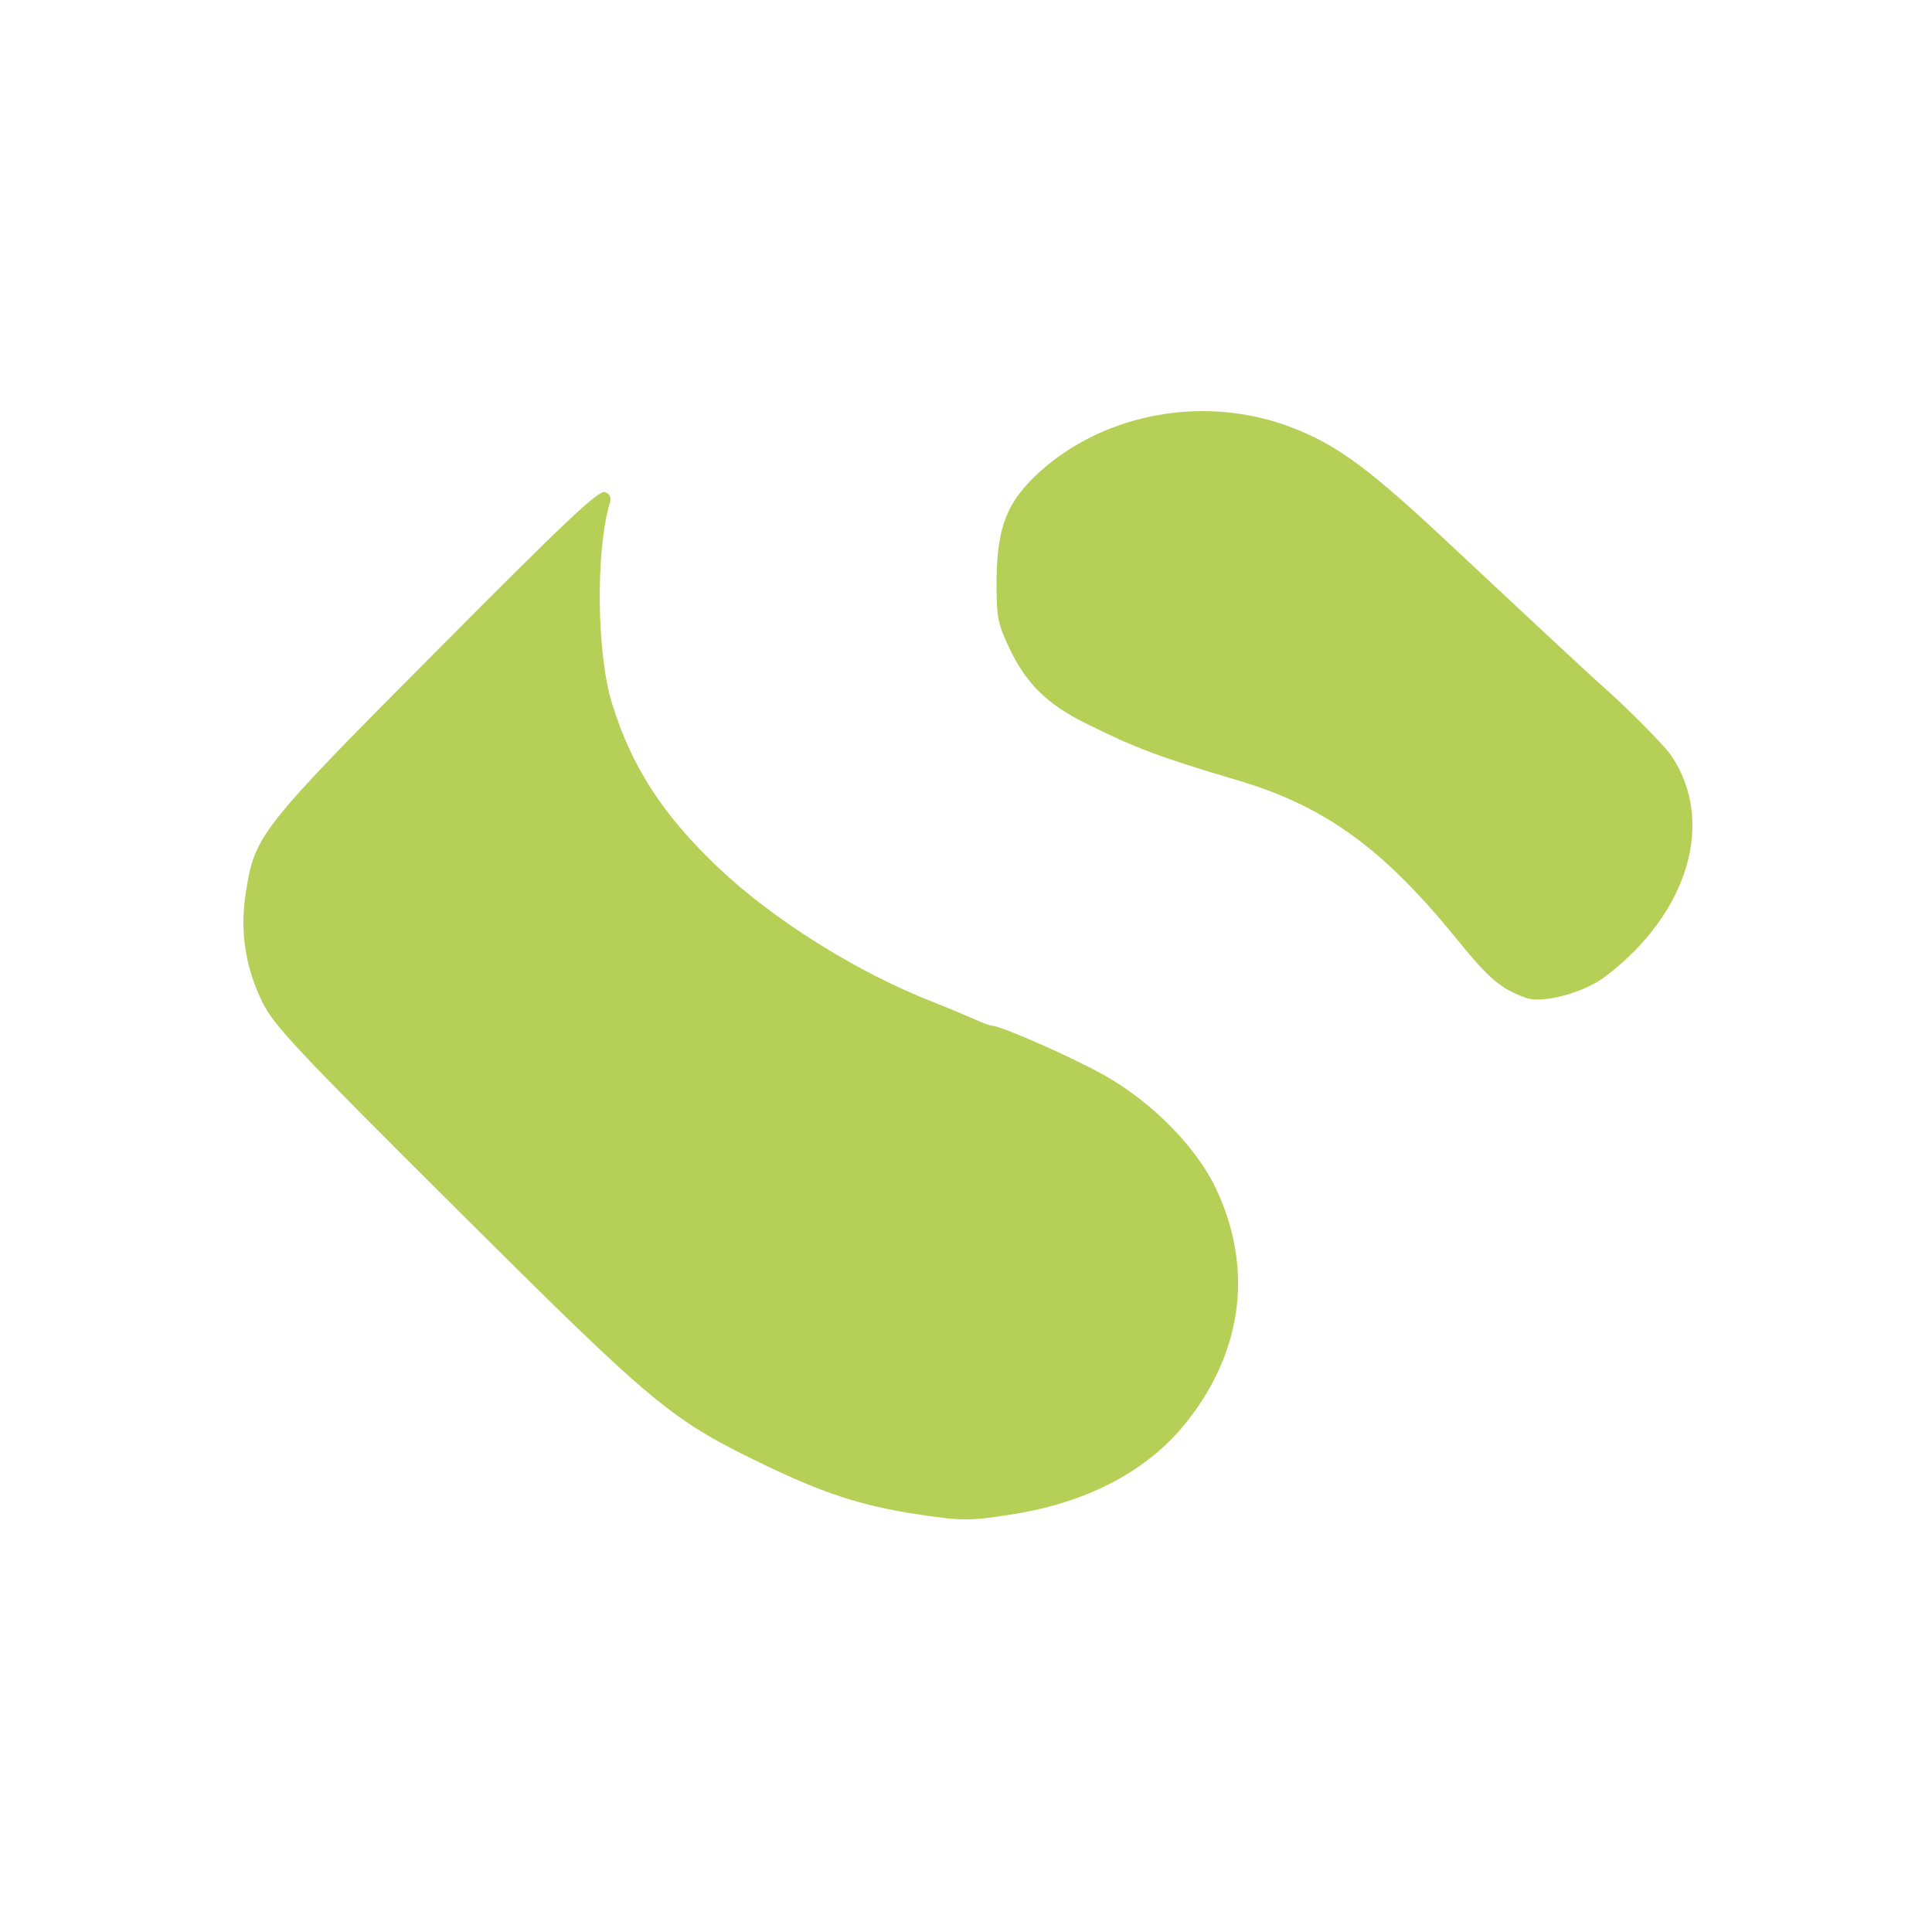
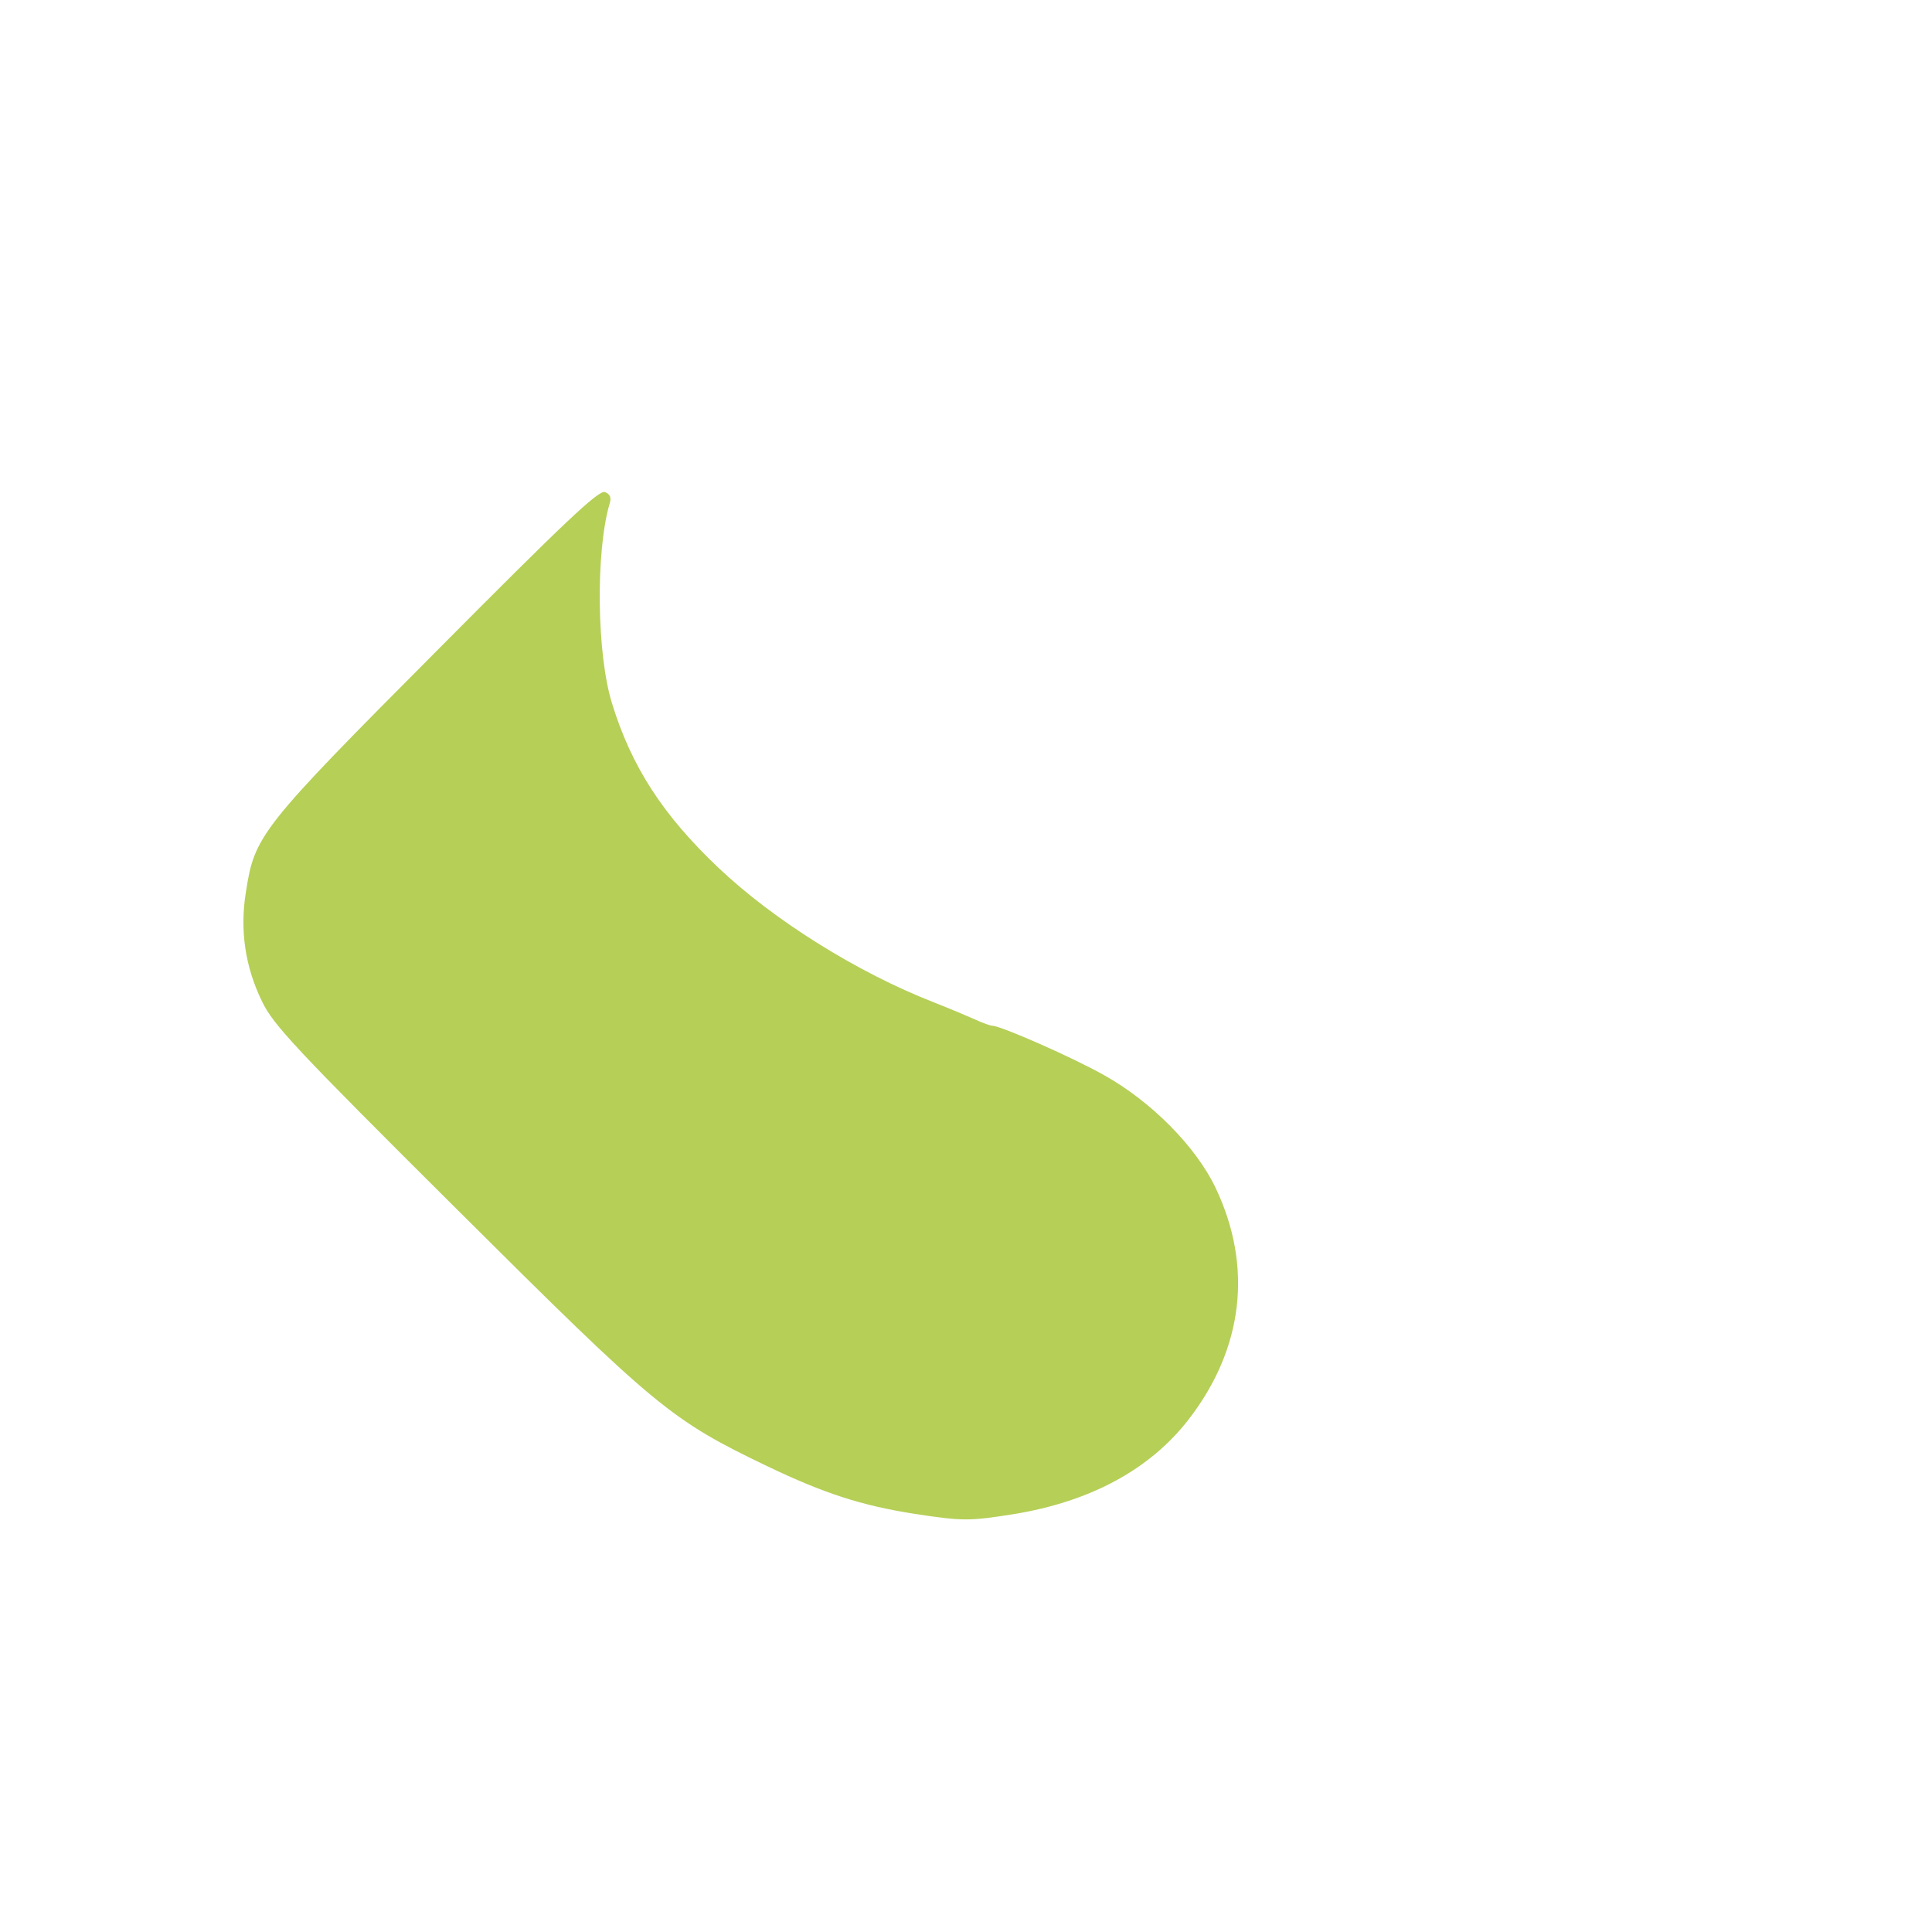
<svg xmlns="http://www.w3.org/2000/svg" width="400" height="400" viewBox="0 0 400 400" fill="none">
  <path d="M189.202 313.401C178.274 311.68 170.615 309.184 158.912 303.591C138.861 293.953 136.108 291.715 94.544 250.324C61.155 217.107 56.595 212.202 54.271 207.383C50.743 200.155 49.624 192.582 50.915 184.665C52.722 172.962 53.841 171.499 90.499 134.668C116.832 108.164 123.974 101.366 125.265 101.882C126.298 102.313 126.642 103.001 126.211 104.292C123.286 114.274 123.544 135.529 126.728 145.683C130.772 158.763 137.226 168.745 148.757 179.674C160.202 190.517 177.499 201.36 193.419 207.555C196.689 208.846 200.561 210.481 202.11 211.17C203.573 211.858 205.122 212.374 205.466 212.374C207.187 212.374 222.247 219 228.615 222.615C238.339 228.036 247.632 237.416 251.677 245.935C259.422 262.199 257.442 279.151 246.169 293.78C238.166 304.193 225.775 310.905 209.855 313.487C200.647 314.95 199.27 314.95 189.202 313.401Z" fill="#B6CF57" />
-   <path d="M315.959 206.61C310.709 204.717 308.3 202.651 301.932 194.821C286.529 175.803 274.567 167.025 256.41 161.604C239.888 156.699 235.069 154.892 224.742 149.729C216.74 145.77 212.437 141.468 208.995 134.239C206.499 128.99 206.327 127.699 206.327 120.299C206.413 109.026 208.478 103.863 215.277 97.667C229.045 85.275 250.042 81.661 267.769 88.631C277.235 92.331 283.861 97.323 301.33 113.759C313.463 125.118 329.985 140.521 331.792 142.07C336.611 146.287 344.442 154.204 345.905 156.269C355.285 169.951 349.605 189.141 332.309 202.221C327.834 205.577 319.401 207.815 315.959 206.61Z" fill="#B6CF57" />
</svg>